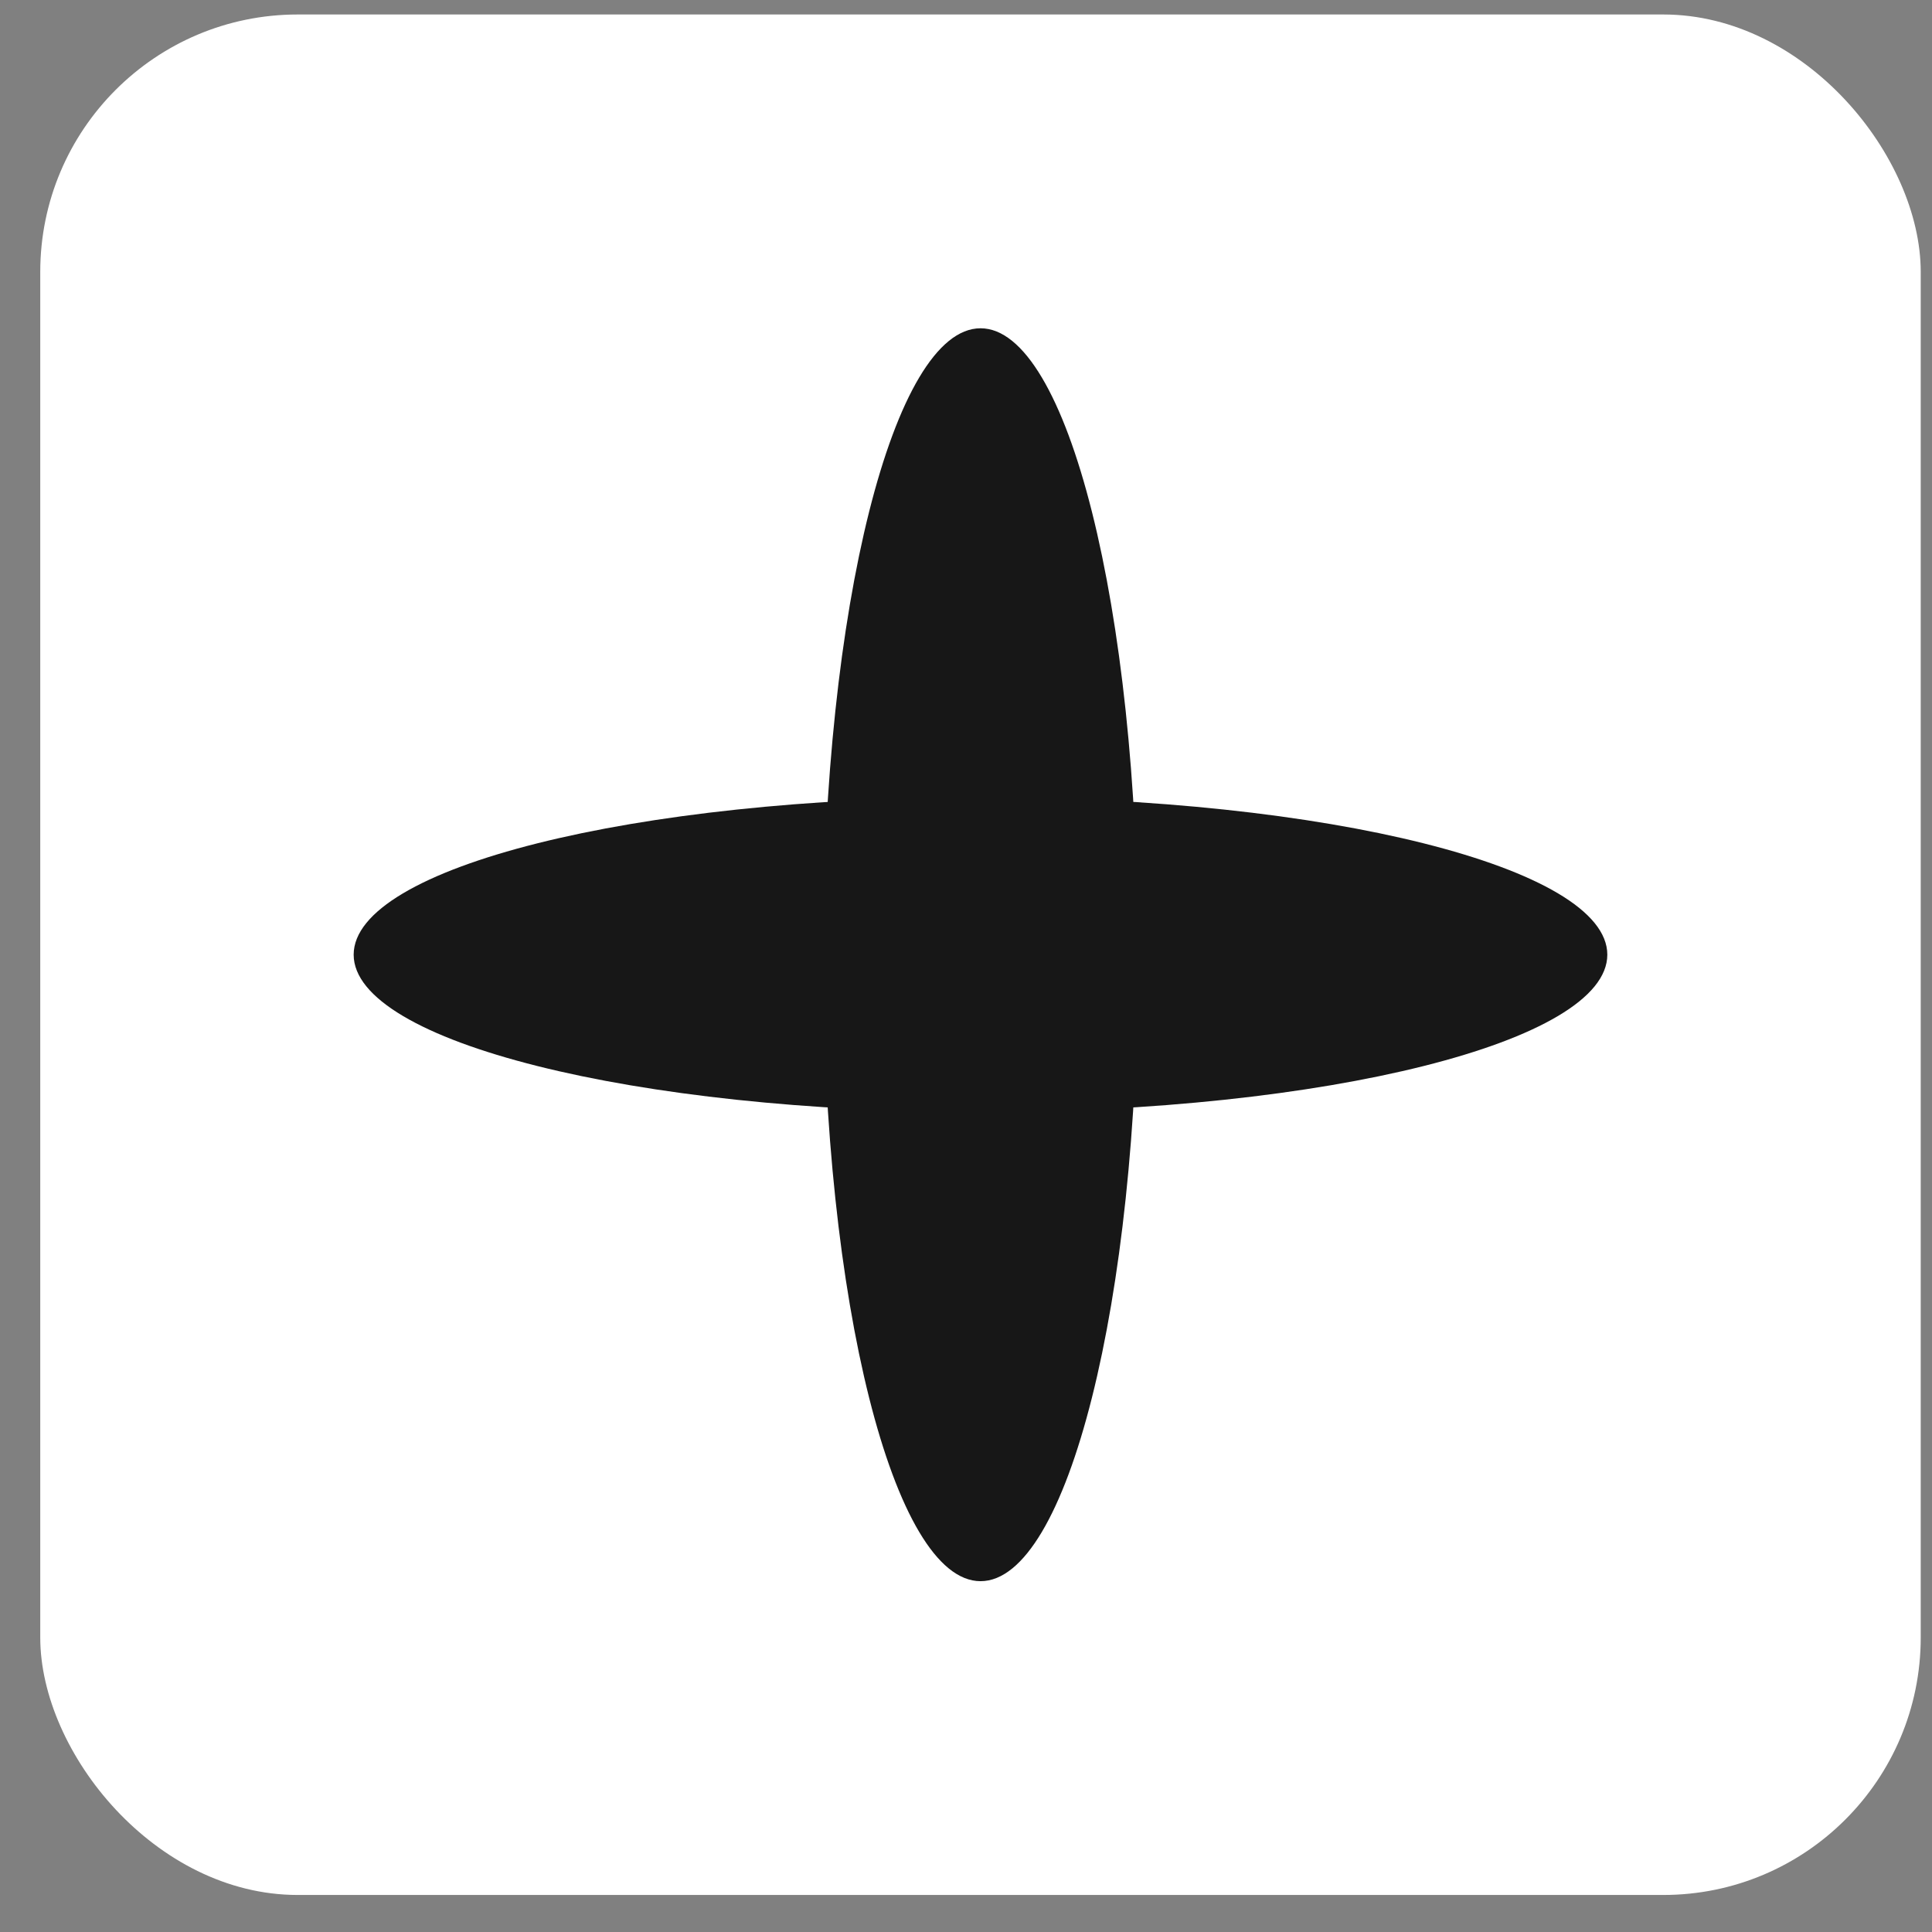
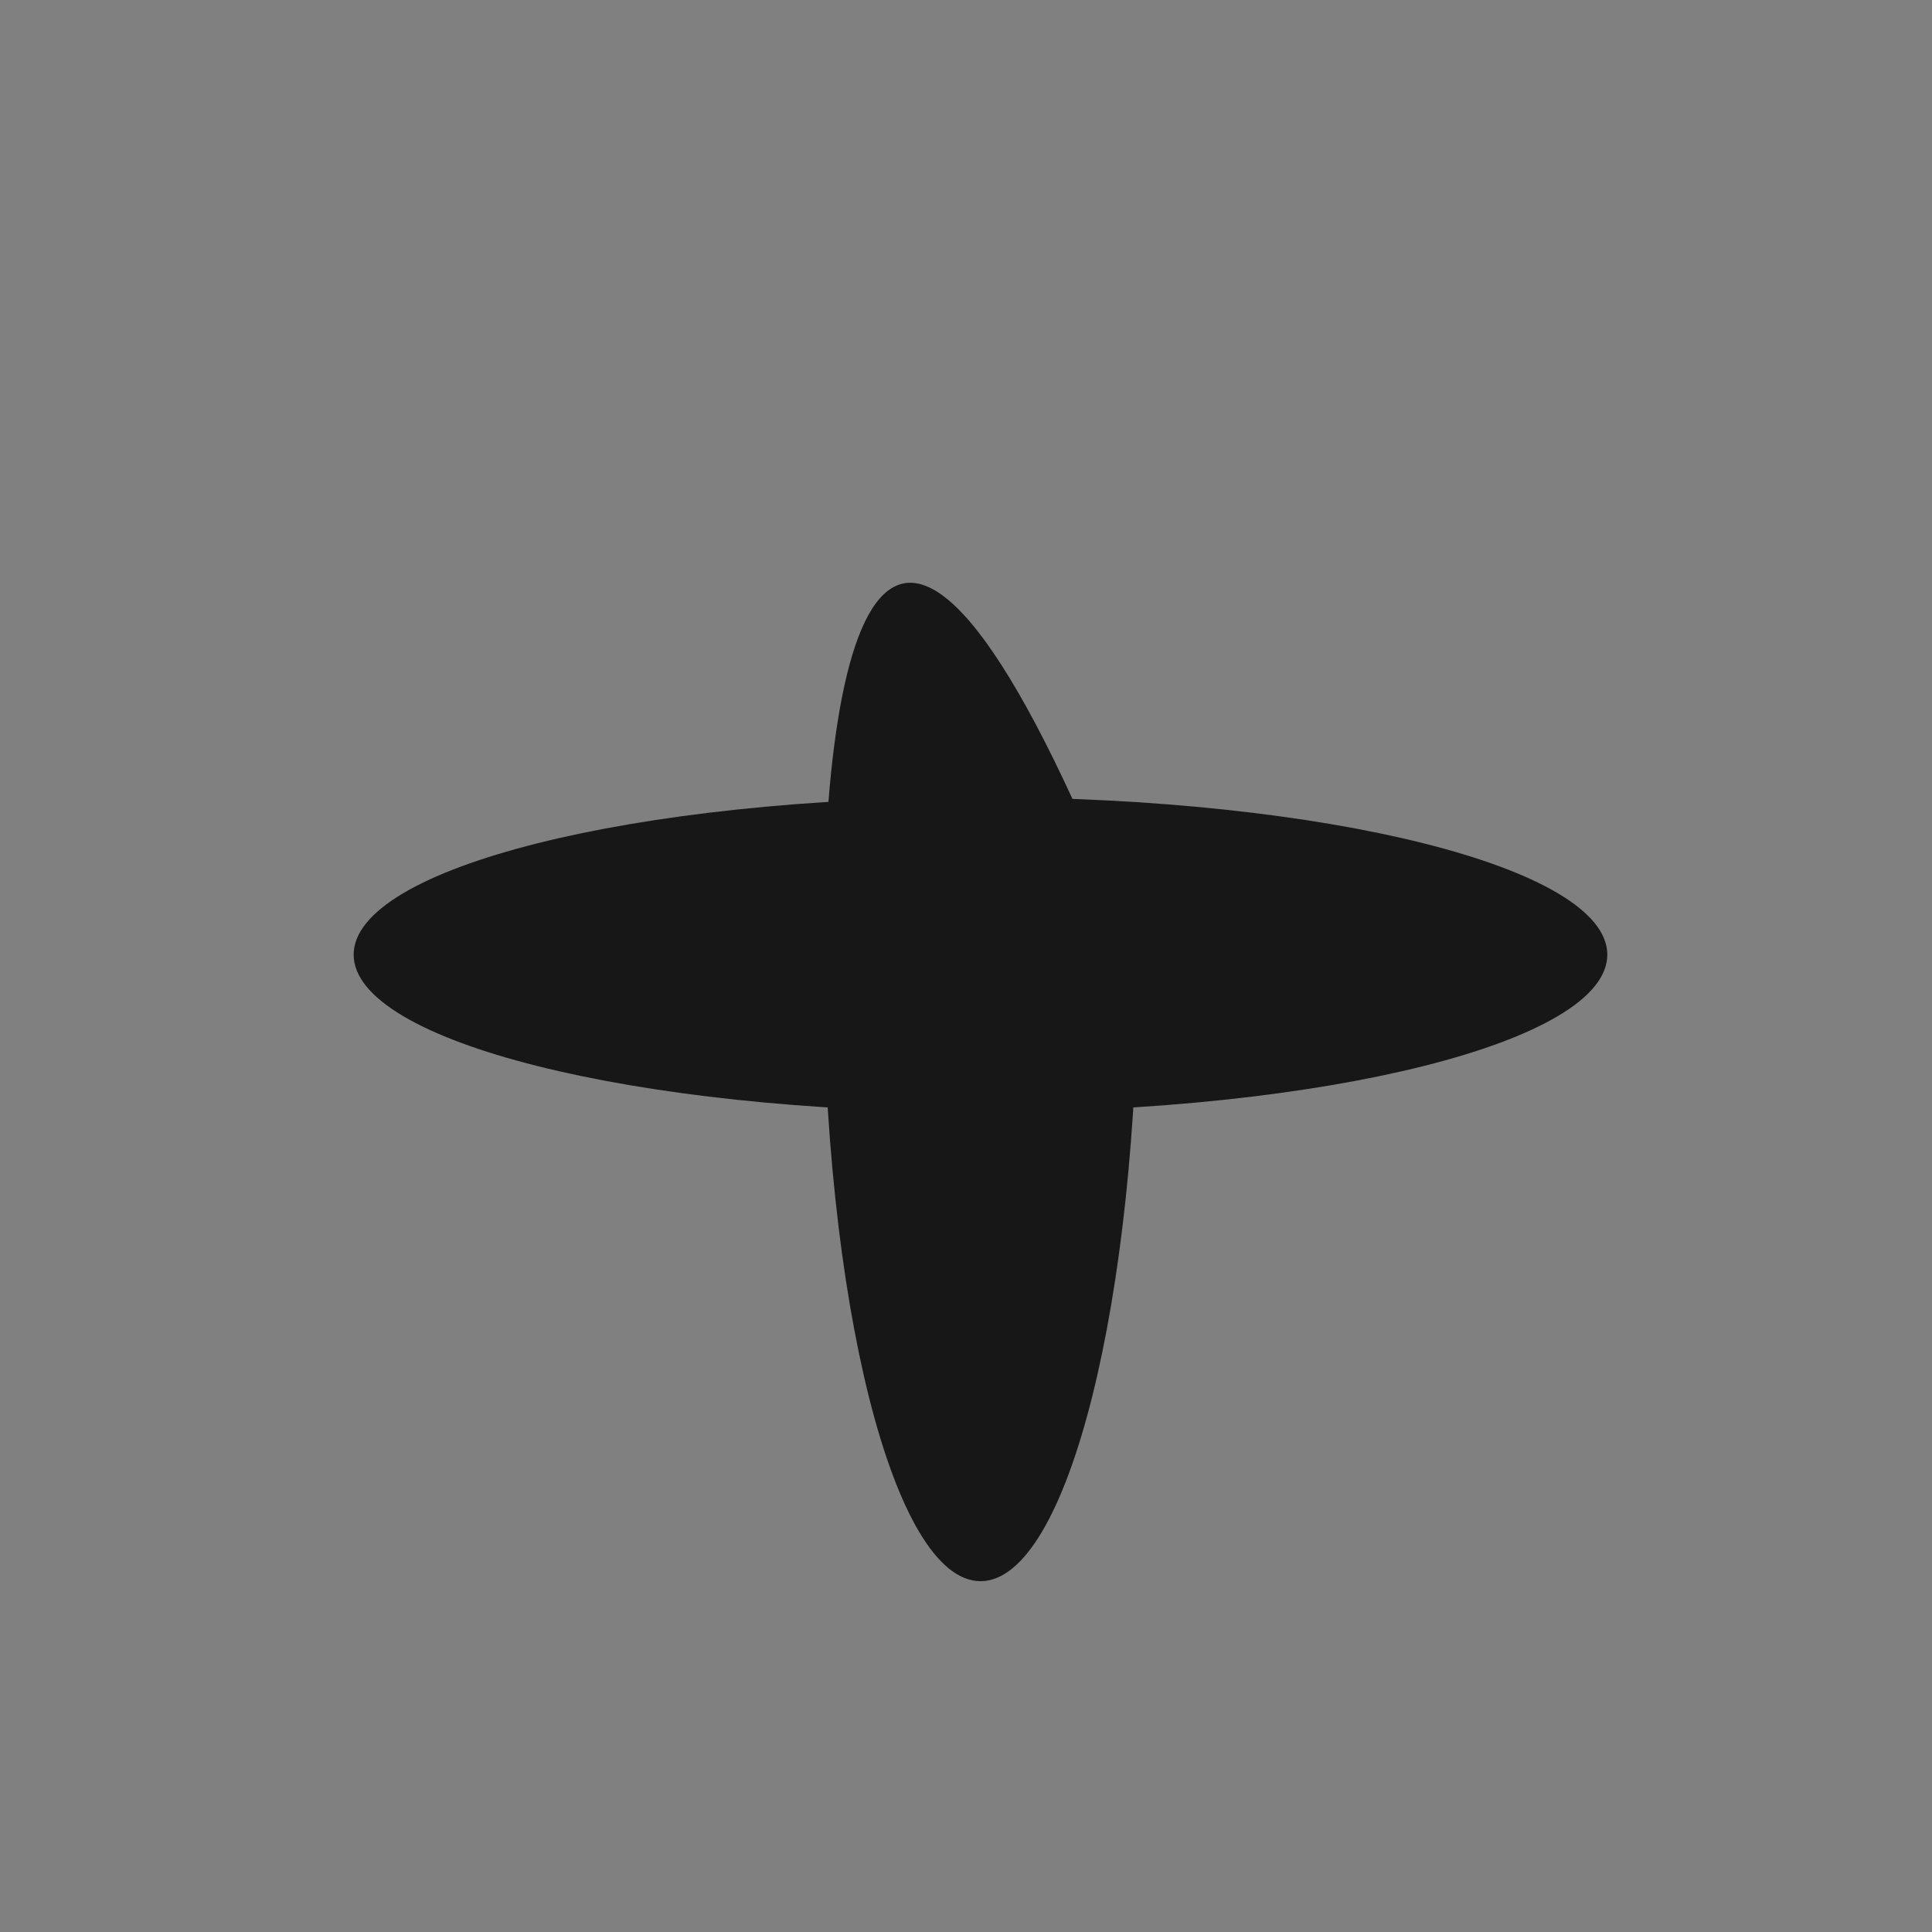
<svg xmlns="http://www.w3.org/2000/svg" width="36" height="36" viewBox="0 0 36 36" fill="none">
  <rect x="0" y="0" width="36" height="36" fill="#808080" stroke="none" />
-   <rect x="0.75" y="0.27" width="35.04" height="35.04" rx="4.797" fill="white" />
-   <path d="M18.271 29.463C19.892 29.463 21.206 24.237 21.206 17.79C21.206 11.343 19.892 6.117 18.271 6.117C16.649 6.117 15.335 11.343 15.335 17.79C15.335 24.237 16.649 29.463 18.271 29.463Z" fill="#171717" />
+   <path d="M18.271 29.463C19.892 29.463 21.206 24.237 21.206 17.79C16.649 6.117 15.335 11.343 15.335 17.79C15.335 24.237 16.649 29.463 18.271 29.463Z" fill="#171717" />
  <path d="M18.27 20.723C24.721 20.723 29.95 19.409 29.95 17.789C29.95 16.169 24.721 14.855 18.27 14.855C11.819 14.855 6.59 16.169 6.59 17.789C6.59 19.409 11.819 20.723 18.27 20.723Z" fill="#171717" />
</svg>